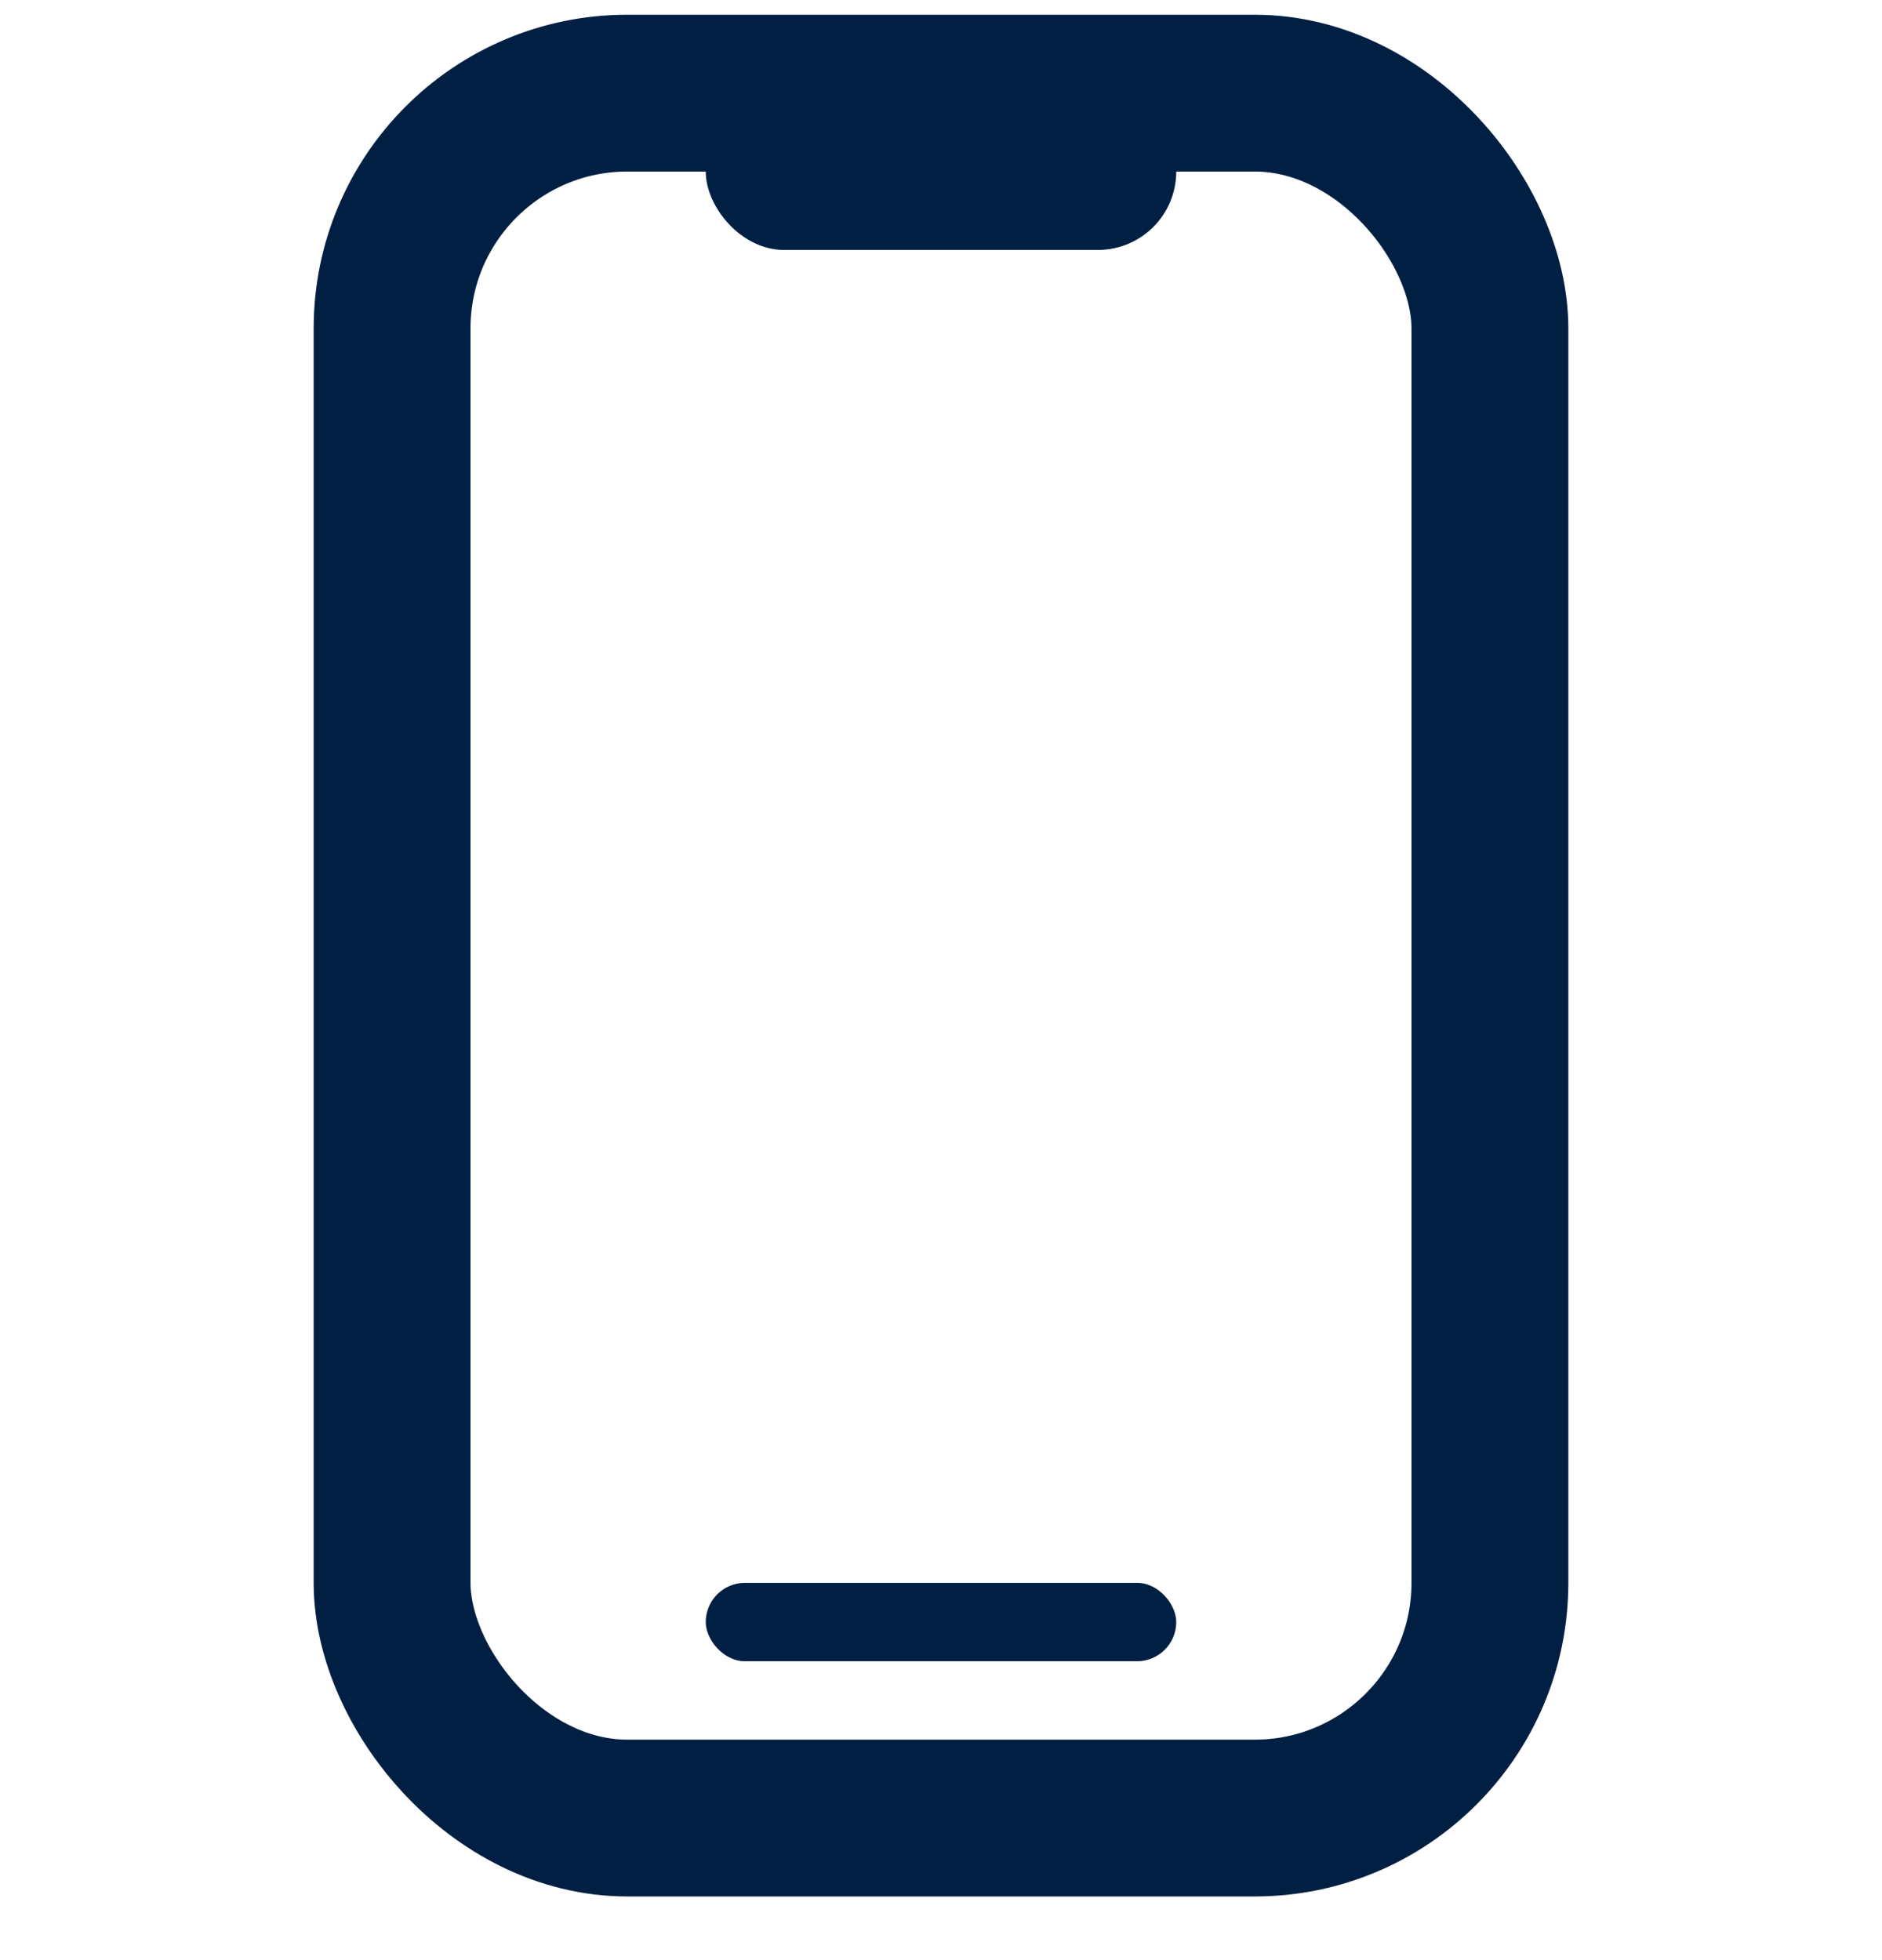
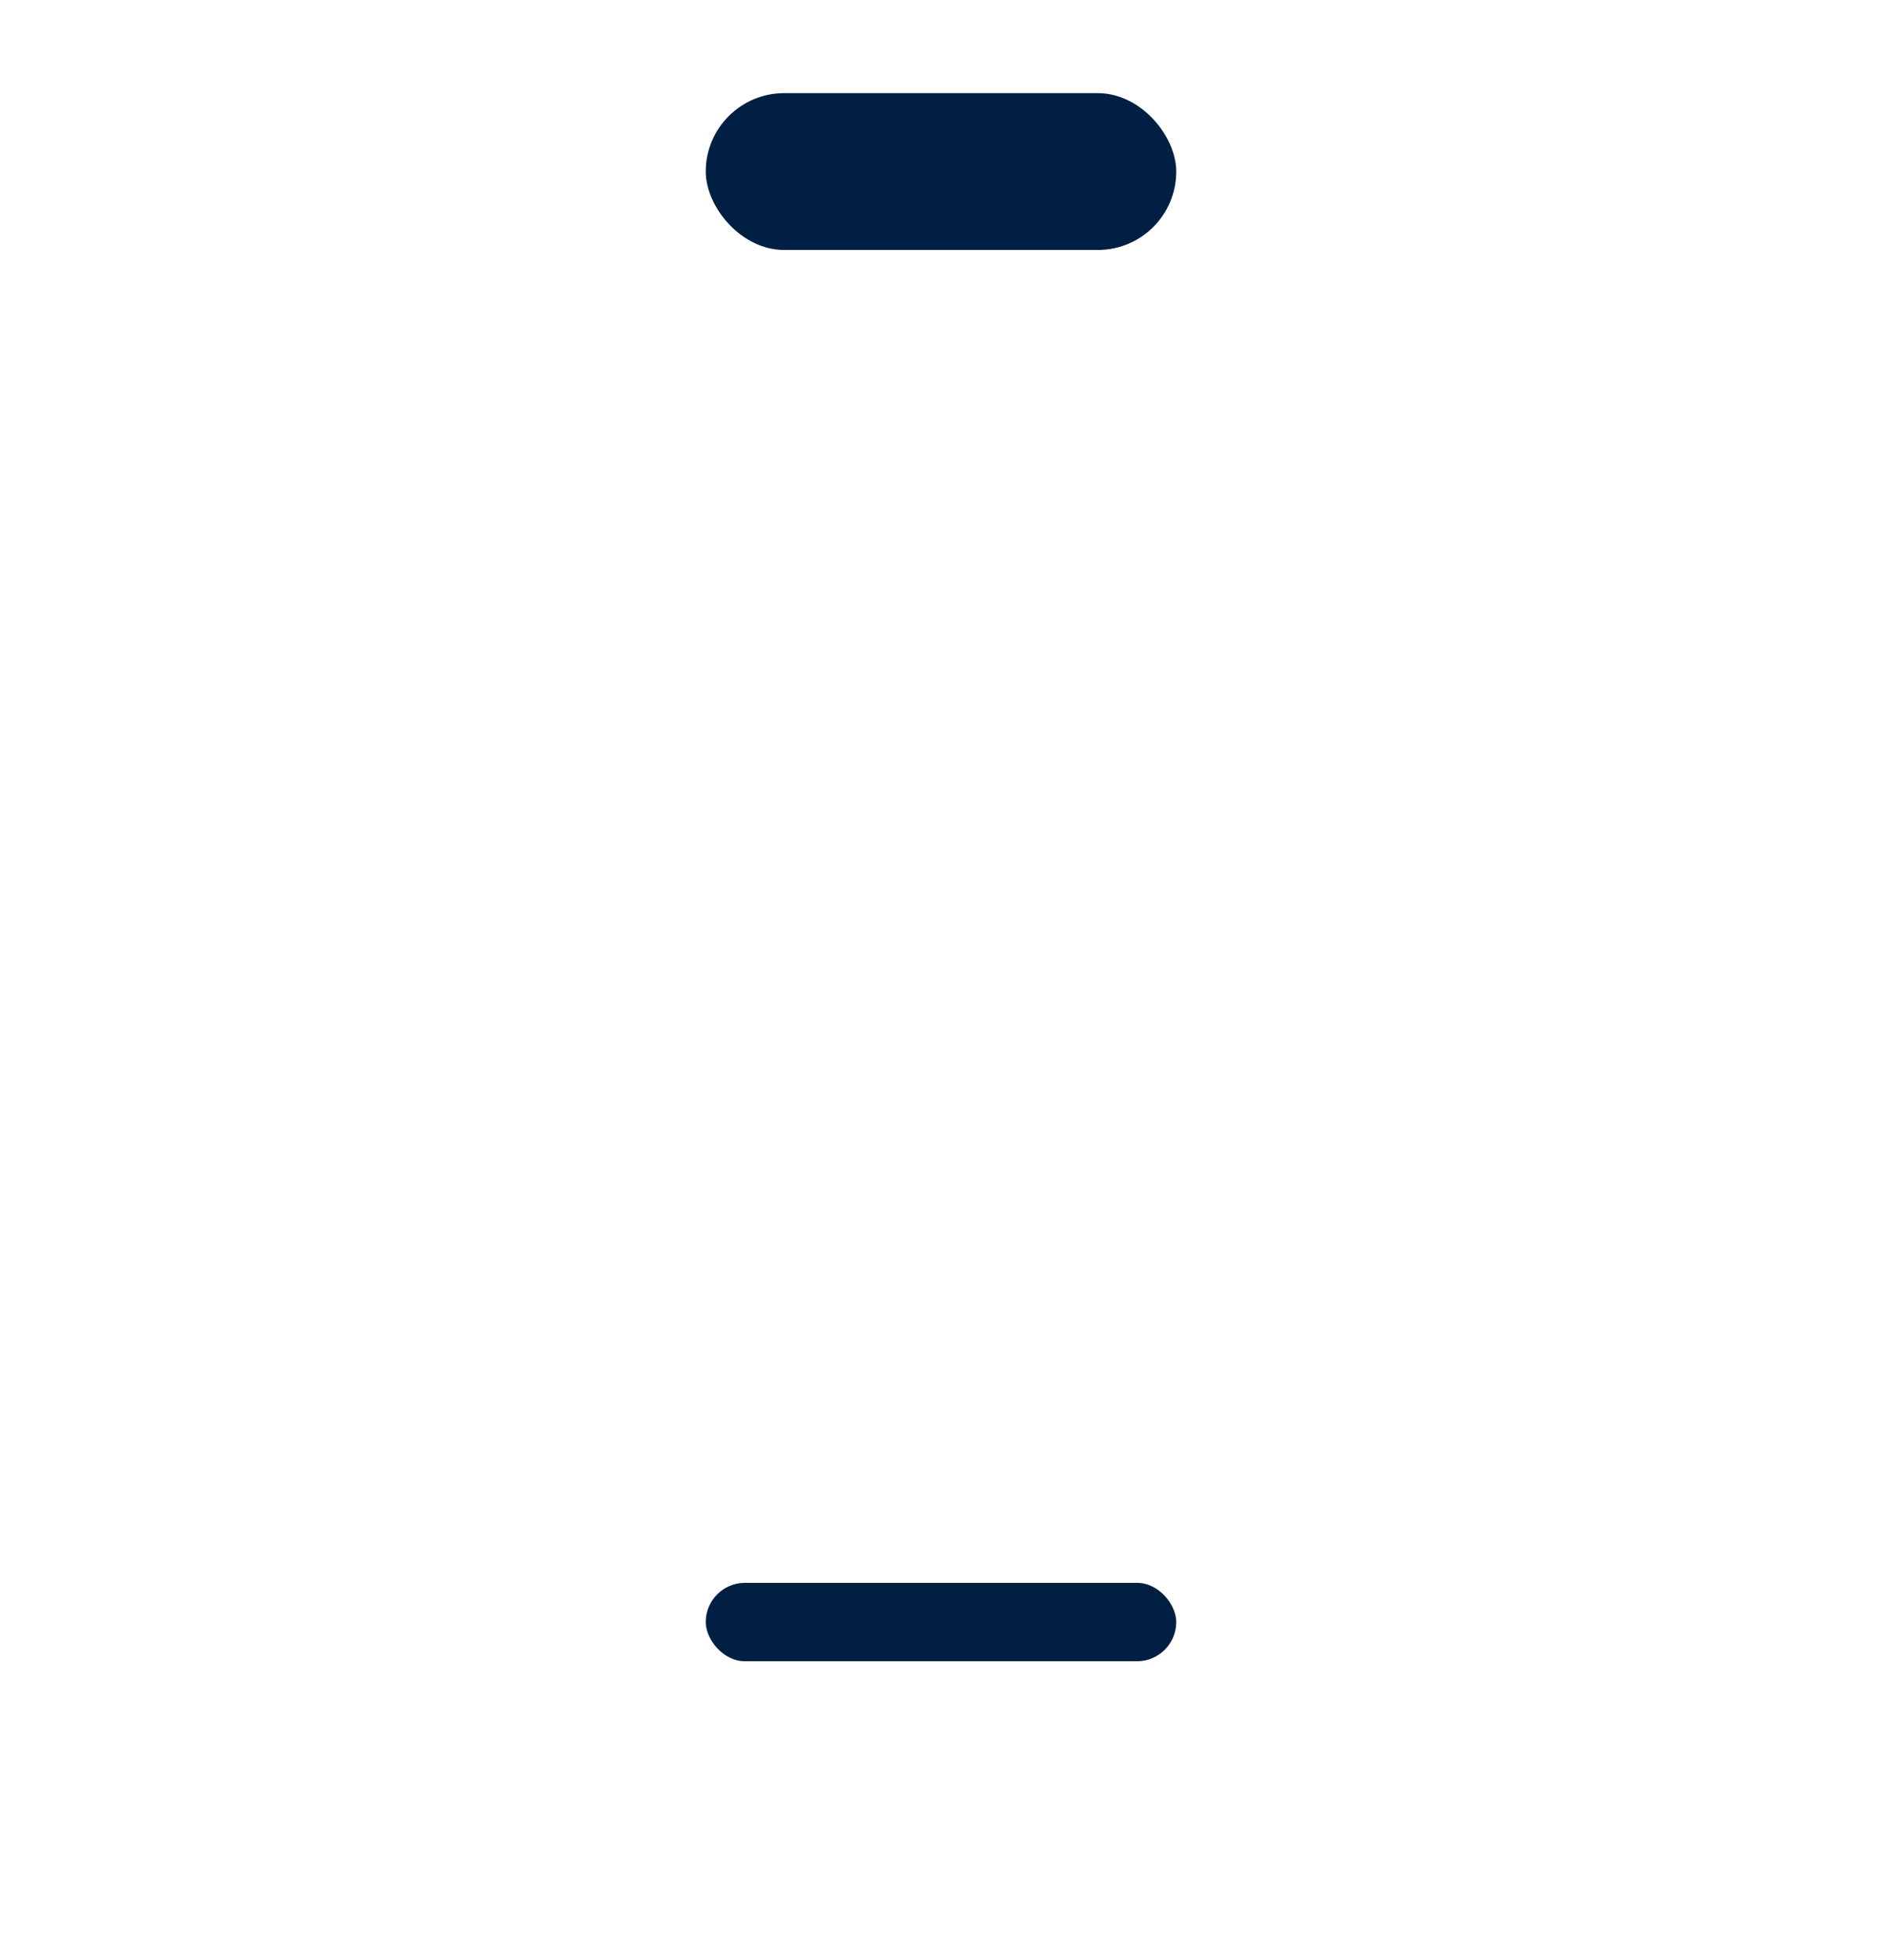
<svg xmlns="http://www.w3.org/2000/svg" width="24" height="25" viewBox="0 0 24 25" fill="none">
-   <rect x="5" y="1.188" width="14" height="22" rx="3" stroke="#001F43" stroke-width="2" />
  <rect x="9" y="20.188" width="6" height="1" rx="0.5" fill="#001F43" />
  <rect x="9" y="1.188" width="6" height="2" rx="1" fill="#001F43" />
</svg>